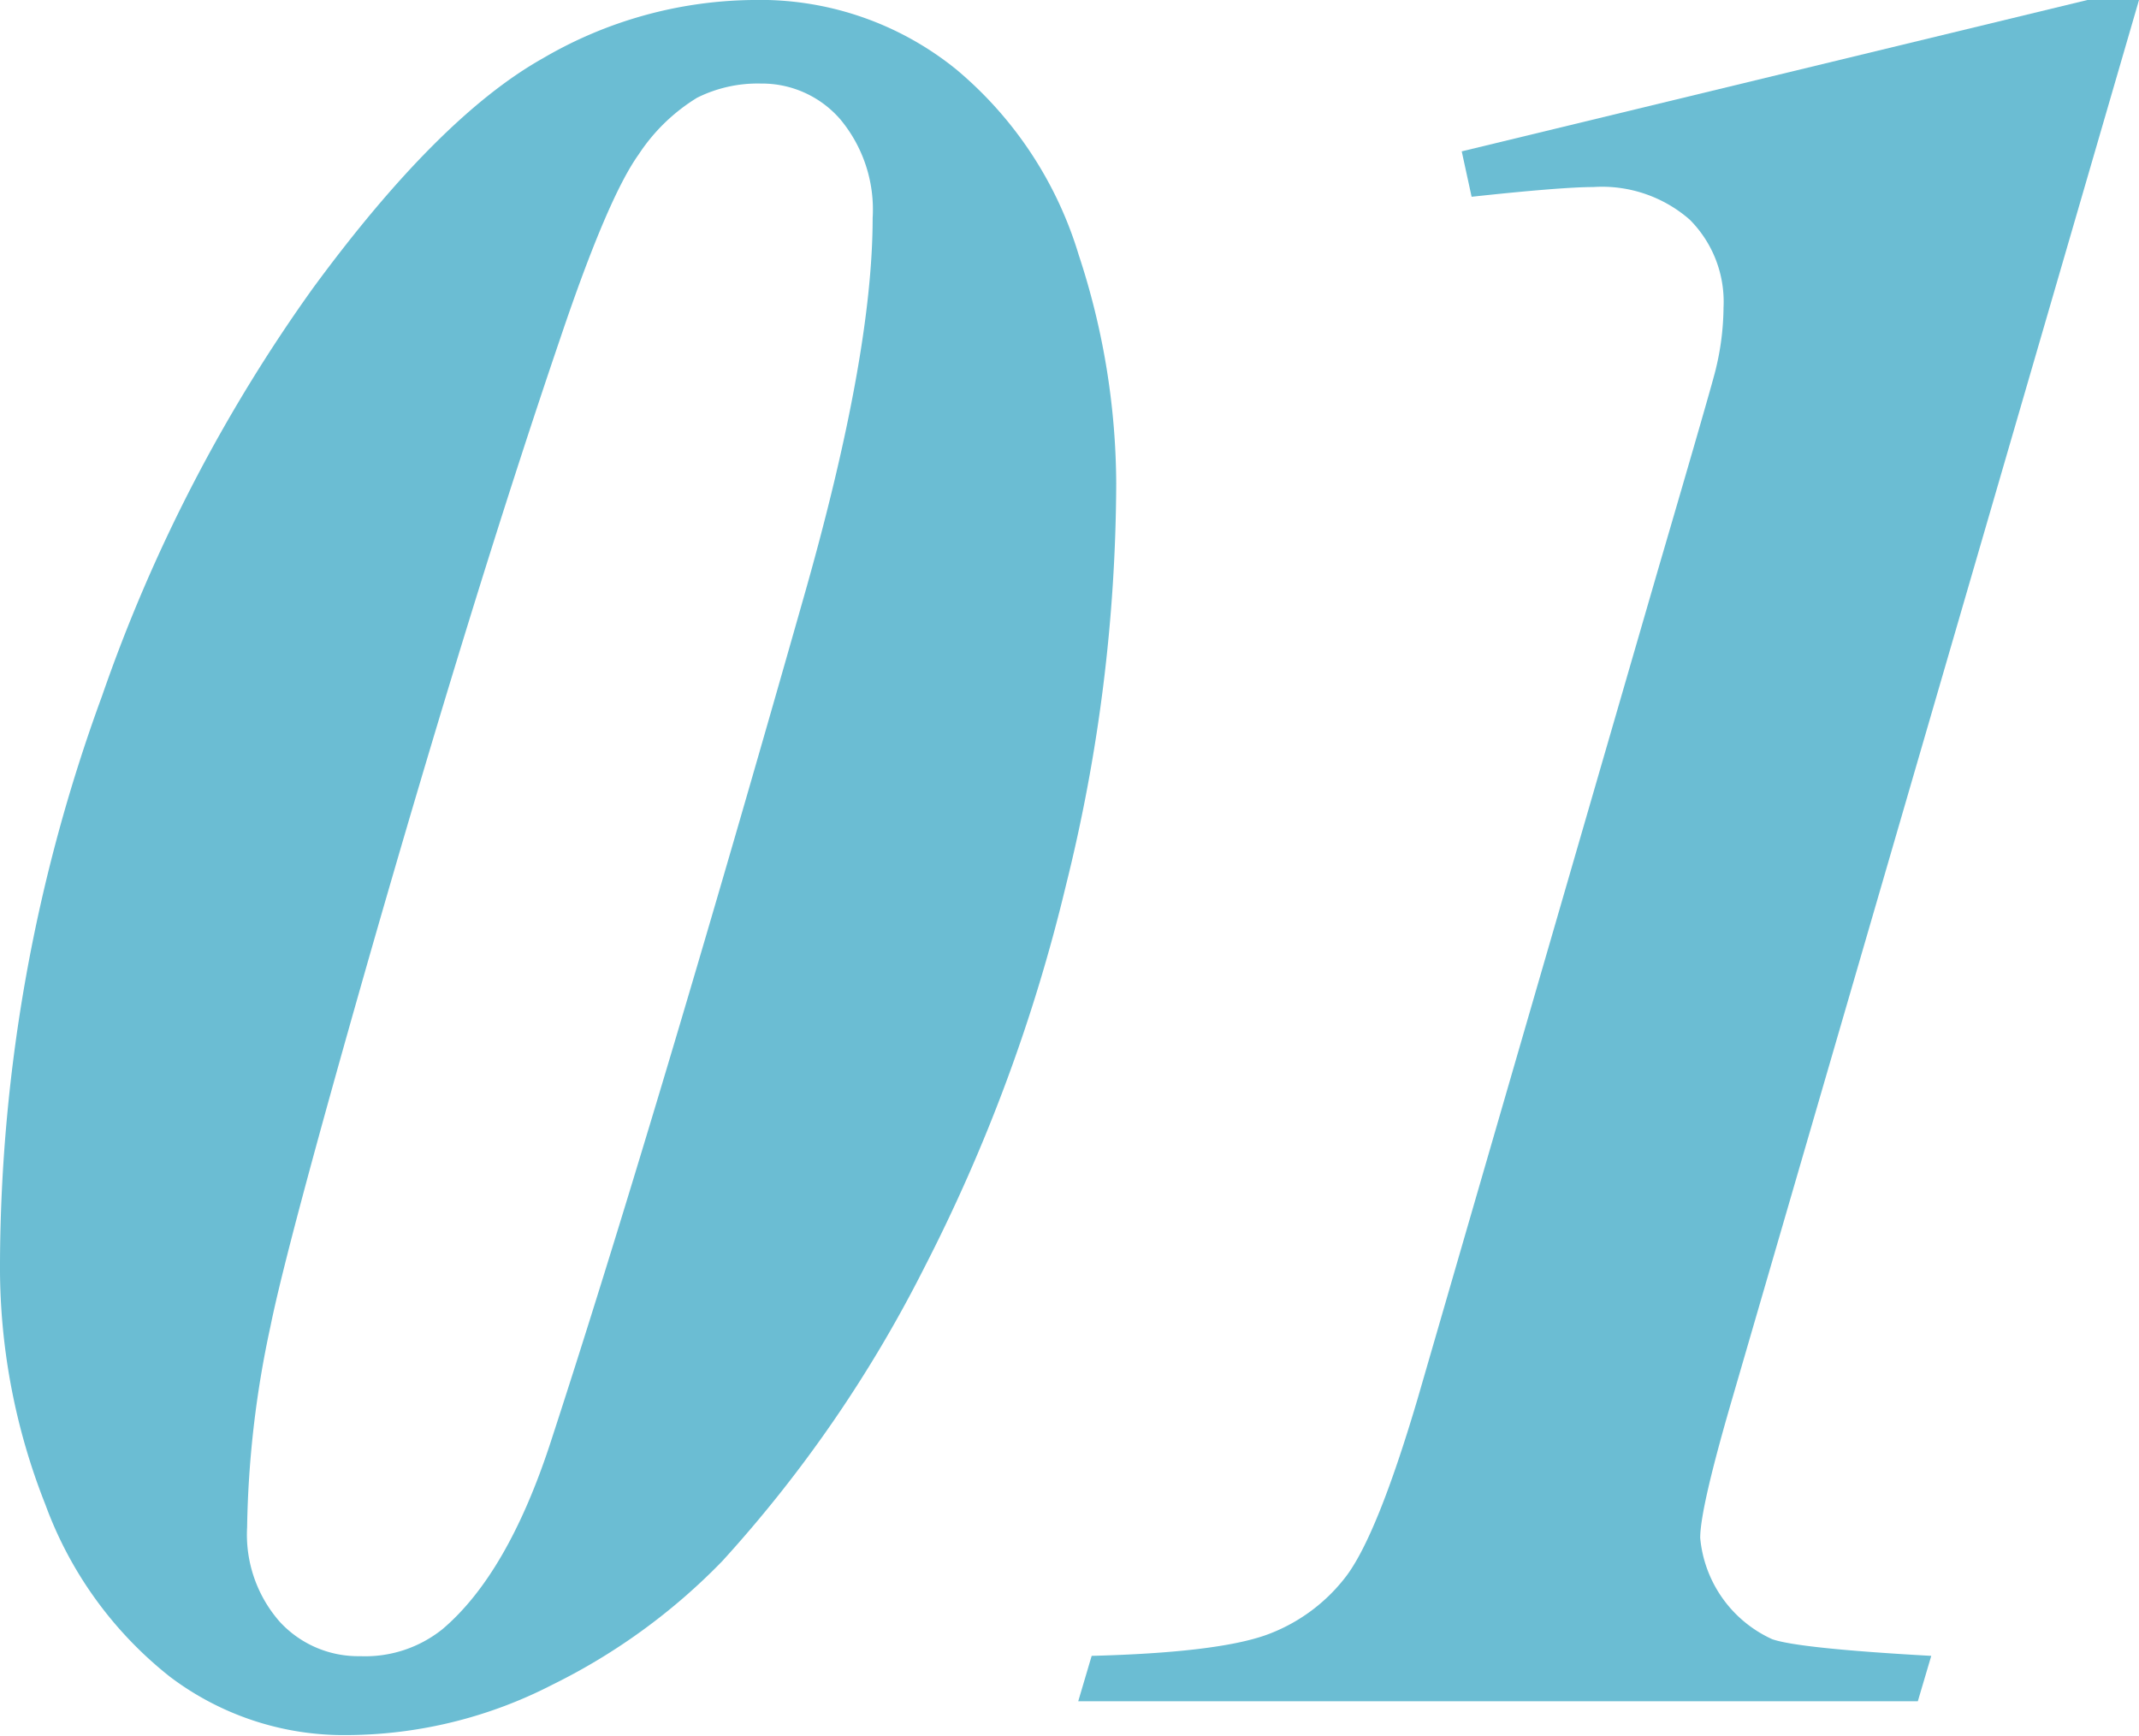
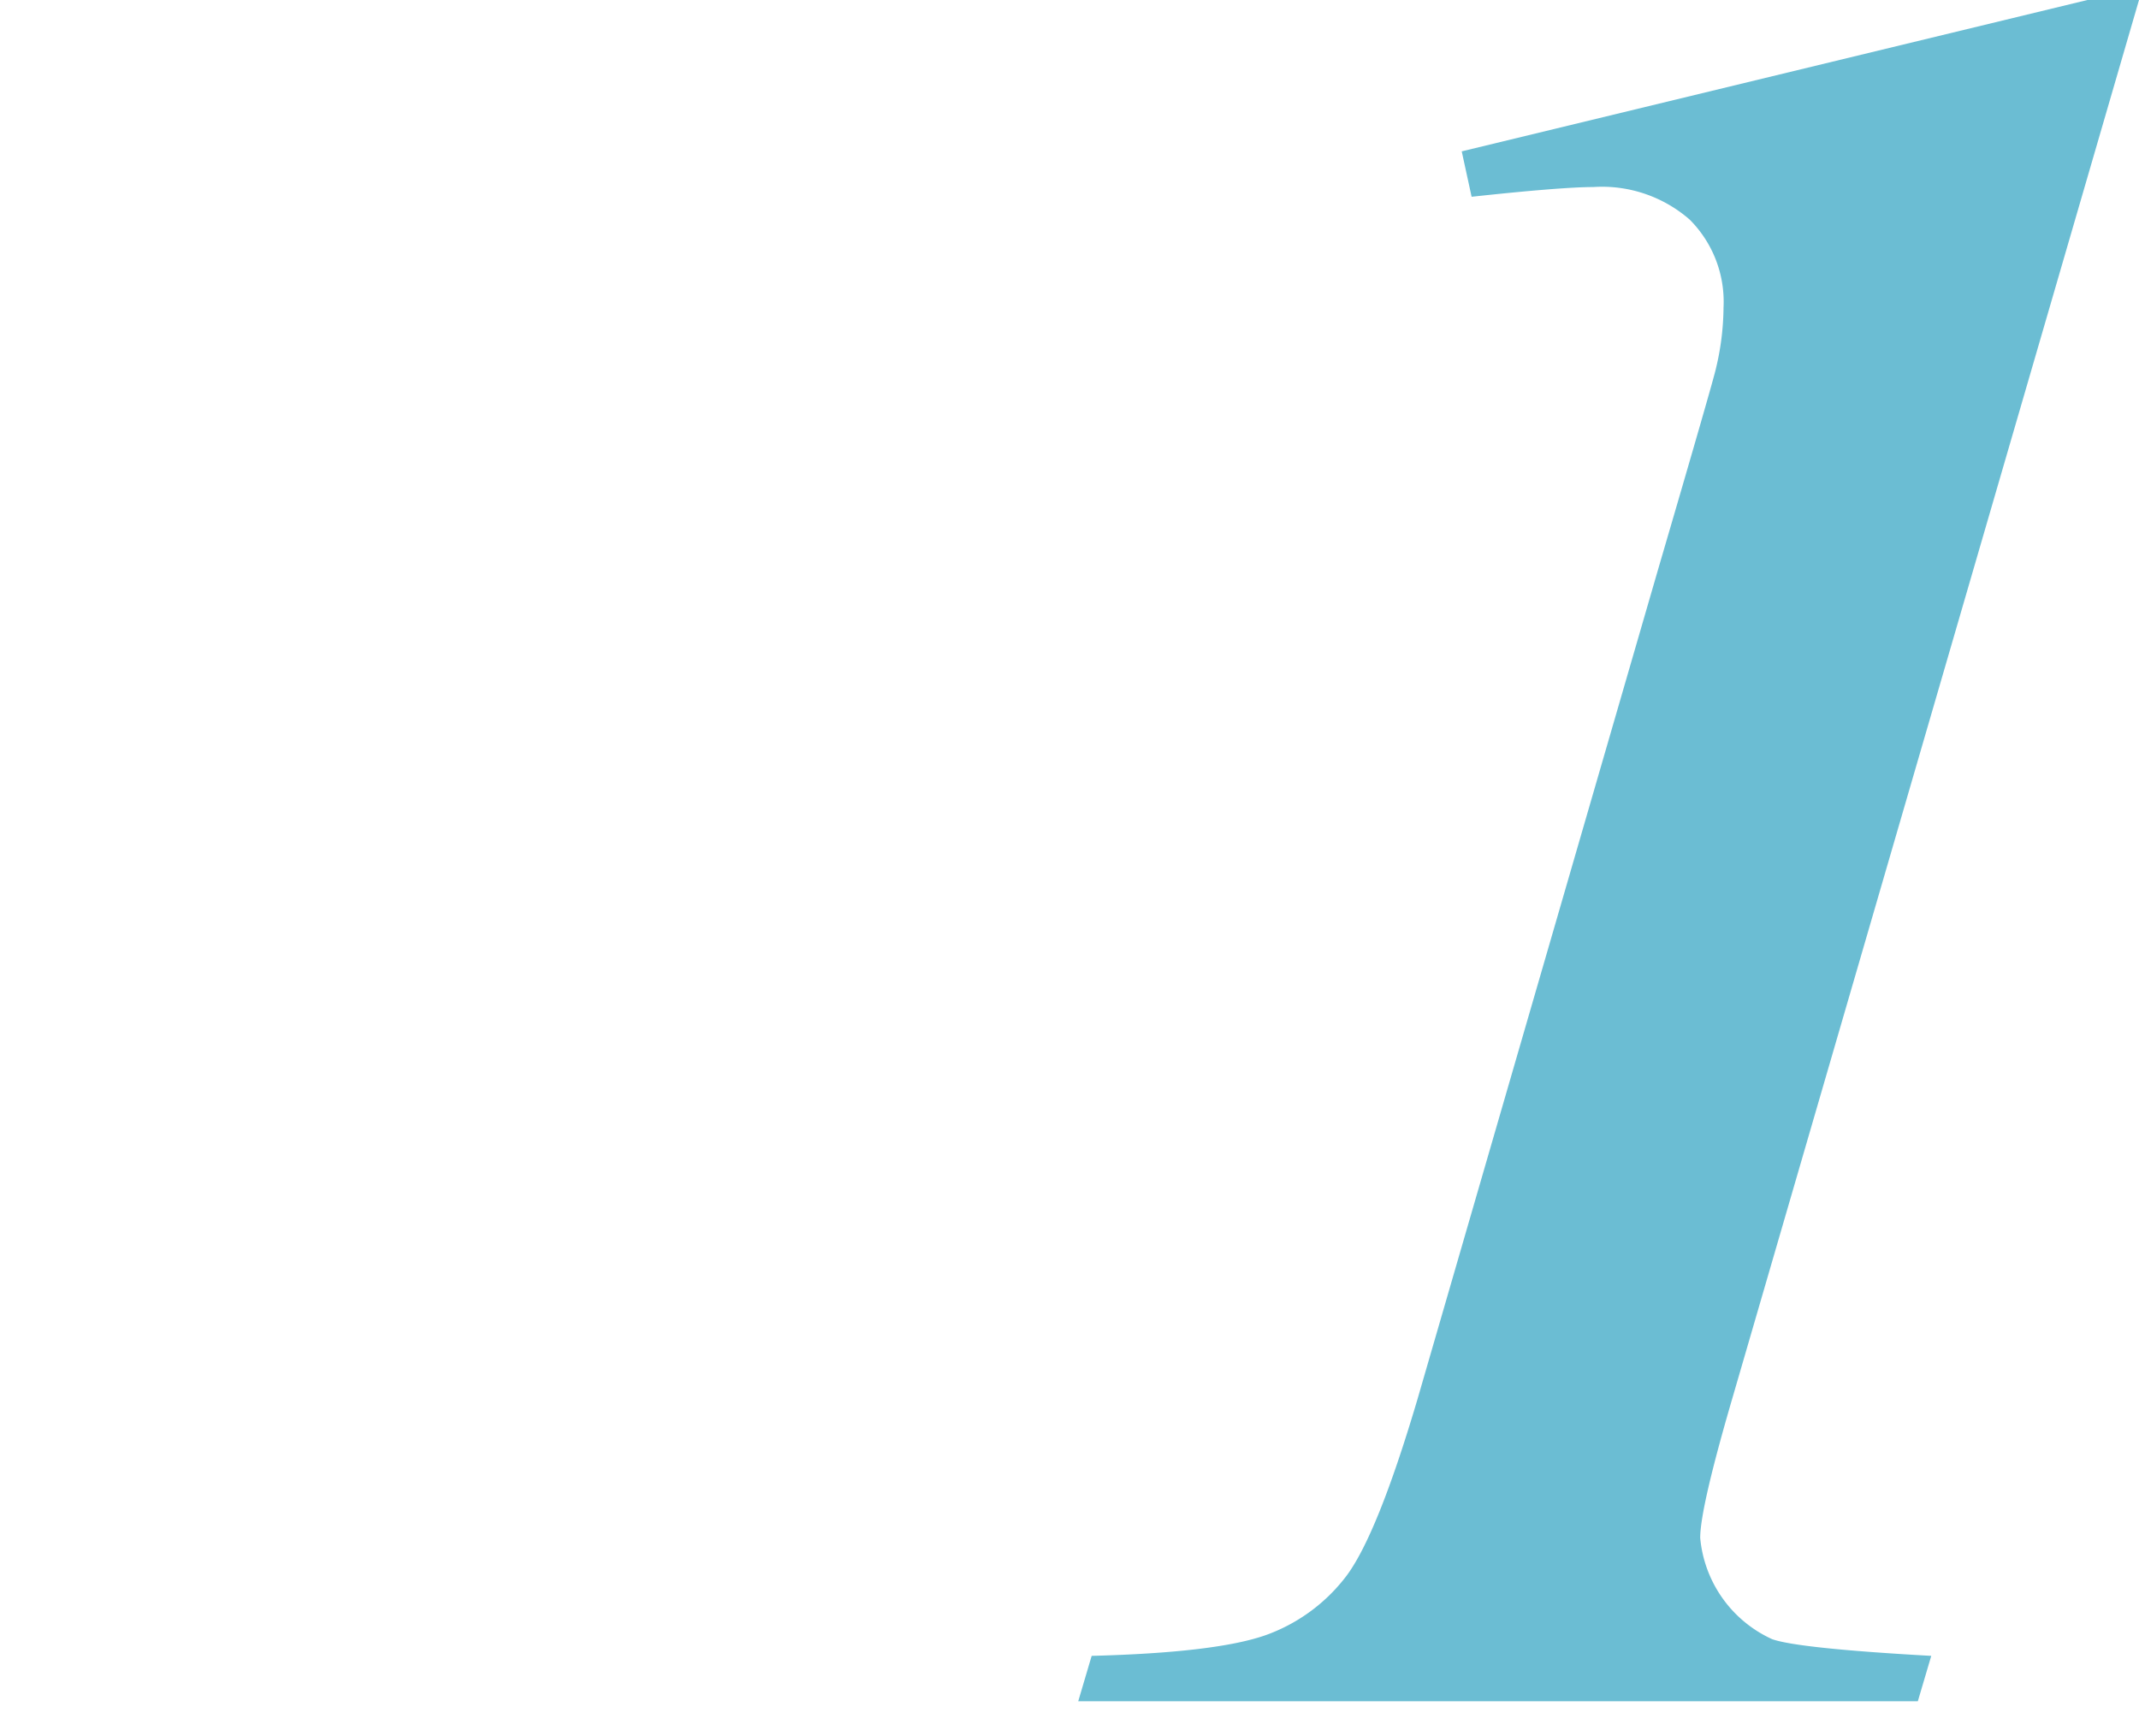
<svg xmlns="http://www.w3.org/2000/svg" viewBox="0 0 138.49 112.38">
  <defs>
    <style>.cls-1{fill:#6bbdd3;}</style>
  </defs>
  <title>アセット 19</title>
  <g id="レイヤー_2" data-name="レイヤー 2">
    <g id="レイヤー_1-2" data-name="レイヤー 1">
-       <path class="cls-1" d="M48.71,0A20.18,20.18,0,0,1,61.92,4.5a25.08,25.08,0,0,1,7.92,12,47.78,47.78,0,0,1,2.43,14.81A108.88,108.88,0,0,1,69,57.38a110,110,0,0,1-9.19,24.76,85.12,85.12,0,0,1-13.05,18.94,39.82,39.82,0,0,1-11,8,29.3,29.3,0,0,1-13.26,3.26A18.67,18.67,0,0,1,11,108.56,25.24,25.24,0,0,1,2.94,97.42,41.69,41.69,0,0,1,0,81.74,107.75,107.75,0,0,1,6.61,45.05,103.31,103.31,0,0,1,20.26,18.66Q28.41,7.56,35.14,3.78A27.44,27.44,0,0,1,48.71,0Zm.56,5.41a8.78,8.78,0,0,0-4.14.92A12.06,12.06,0,0,0,41.35,10q-2,2.79-5.06,11.86Q30.64,38.44,23.8,62.32q-5.25,18.39-6.29,23.56a65.7,65.7,0,0,0-1.51,13A8.55,8.55,0,0,0,18.11,105a6.9,6.9,0,0,0,5.21,2.23,8,8,0,0,0,5.33-1.75q4.22-3.58,7-12.1,6.53-20,16.47-55,4.38-15.43,4.38-24.27A9.12,9.12,0,0,0,54.4,7.72,6.7,6.7,0,0,0,49.27,5.41Z" />
-       <path class="cls-1" d="M138.49,0,112.15,90.57c-1.38,4.73-2.07,7.72-2.07,9a8,8,0,0,0,4.66,6.56q1.71.6,10.3,1.08l-.87,2.94H69.81l.87-2.94Q78.8,107,82,105.85A11.36,11.36,0,0,0,87.2,102q2-2.71,4.57-11.39l15.6-53.8q3.59-12.26,3.74-13a17.3,17.3,0,0,0,.48-3.9,7.52,7.52,0,0,0-2.19-5.69,8.63,8.63,0,0,0-6.25-2.11c-1.32,0-4,.21-7.87.63l-.64-2.94L135.15,0Z" />
+       <path class="cls-1" d="M138.49,0,112.15,90.57c-1.38,4.73-2.07,7.72-2.07,9a8,8,0,0,0,4.66,6.56q1.71.6,10.3,1.08l-.87,2.94H69.81l.87-2.94Q78.8,107,82,105.85A11.36,11.36,0,0,0,87.2,102q2-2.71,4.57-11.39l15.6-53.8q3.59-12.26,3.74-13a17.3,17.3,0,0,0,.48-3.9,7.52,7.52,0,0,0-2.19-5.69,8.63,8.63,0,0,0-6.25-2.11c-1.32,0-4,.21-7.87.63l-.64-2.94L135.15,0" />
    </g>
  </g>
</svg>